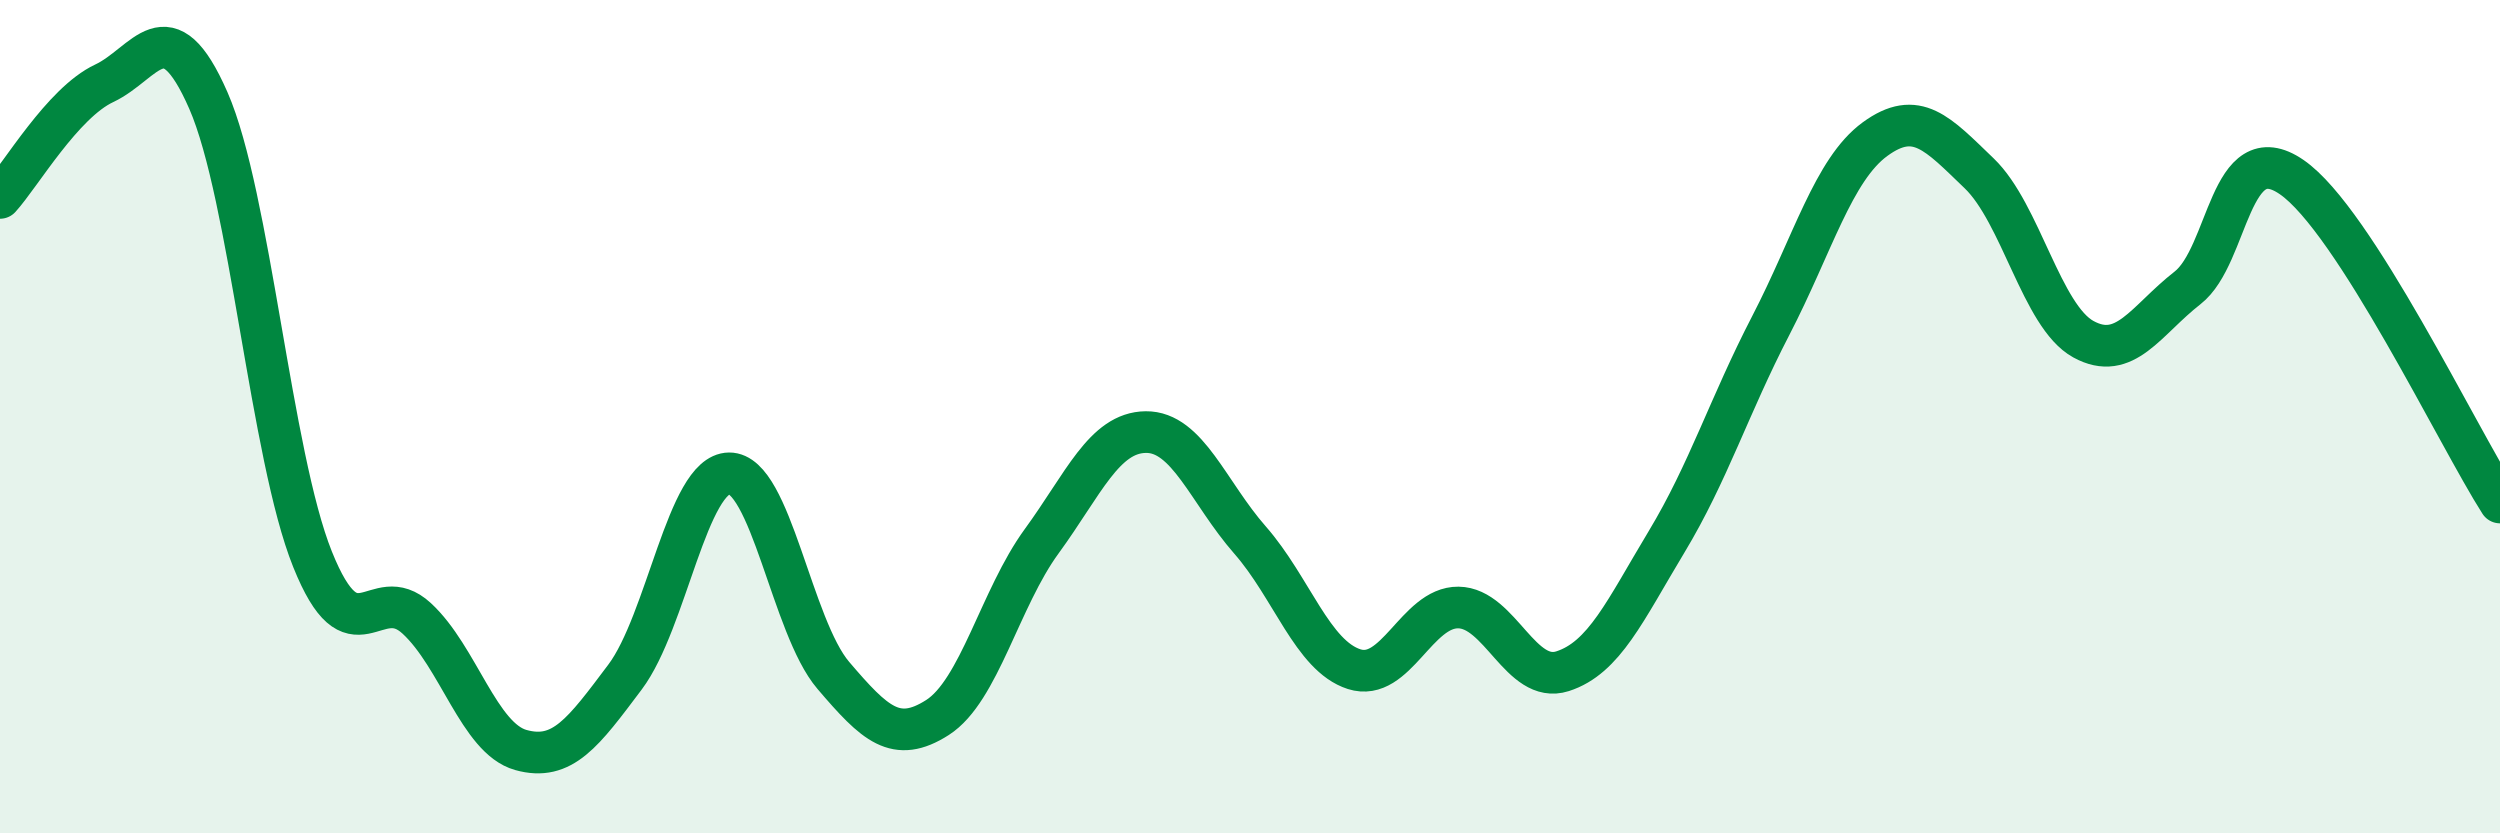
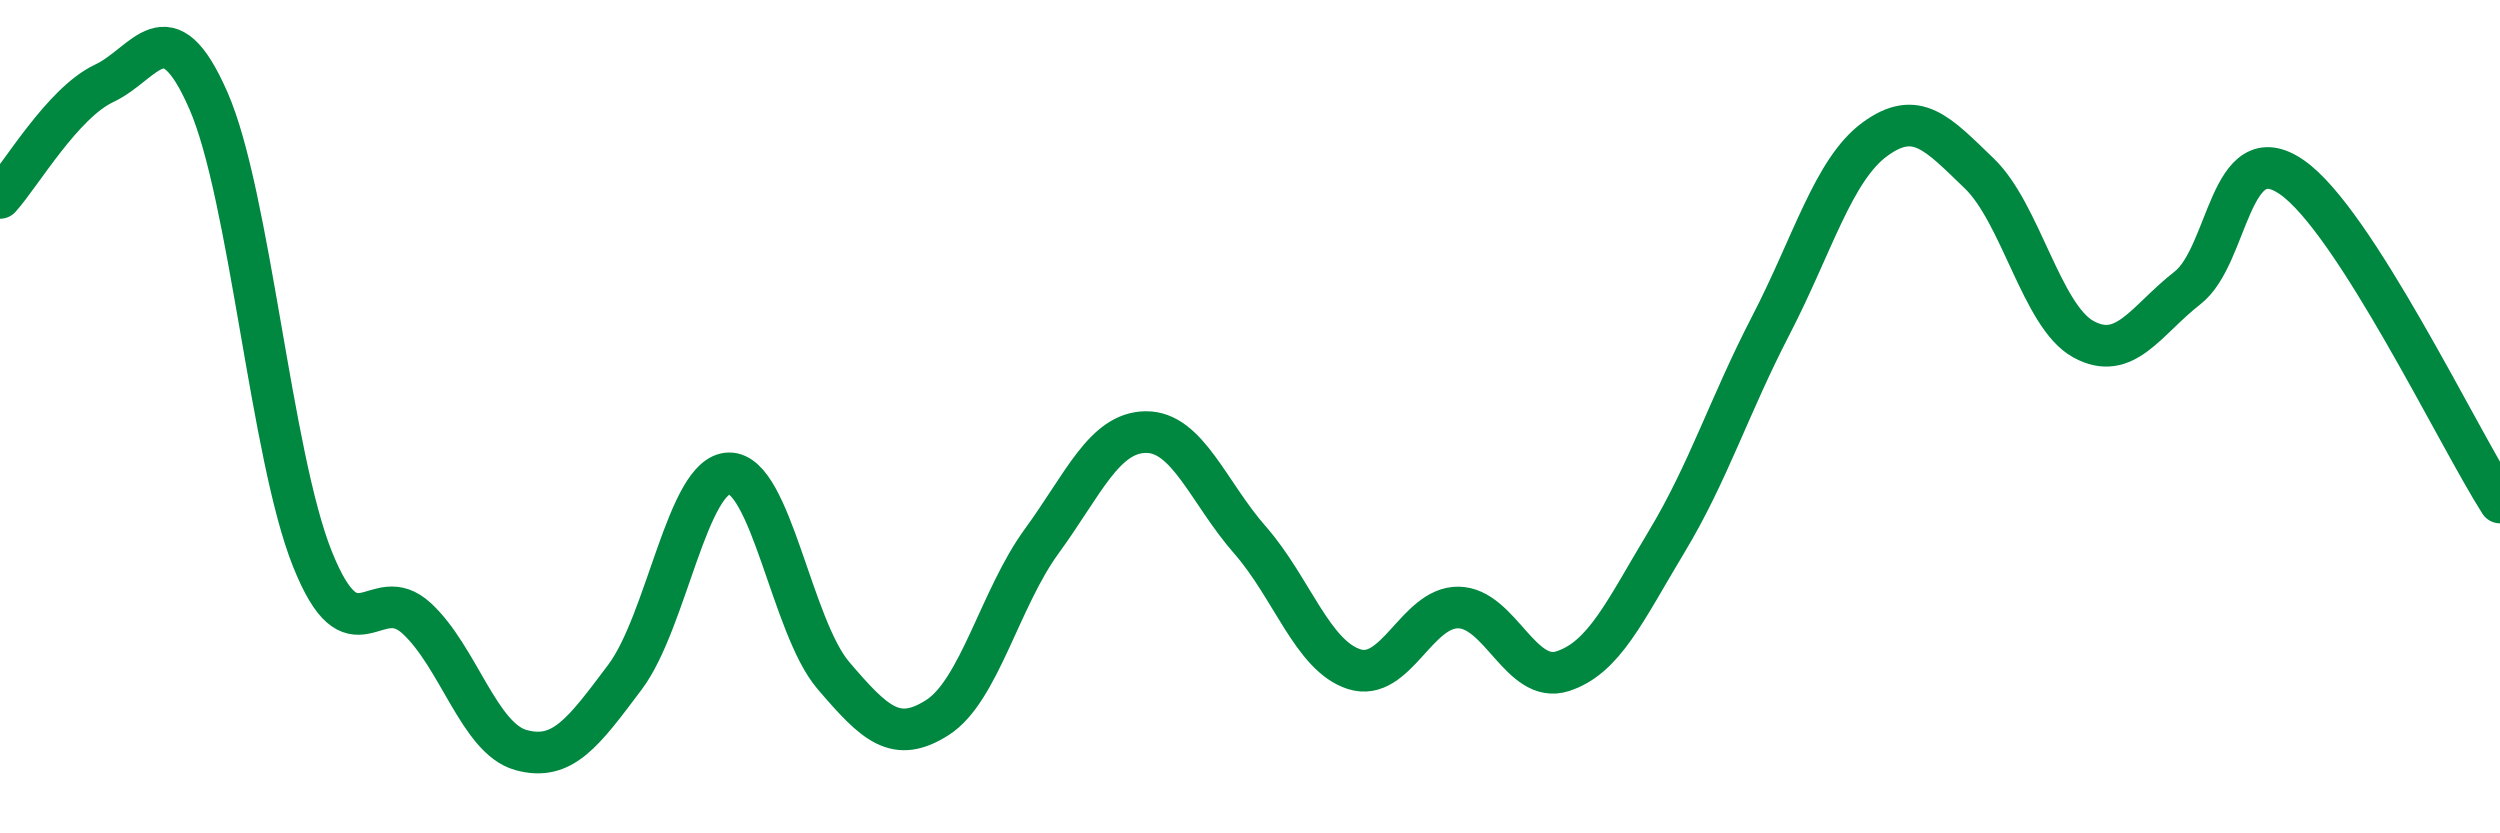
<svg xmlns="http://www.w3.org/2000/svg" width="60" height="20" viewBox="0 0 60 20">
-   <path d="M 0,4.75 C 0.5,4.2 1.5,2.47 2.5,2 C 3.5,1.53 4,0.13 5,2.41 C 6,4.69 6.5,10.93 7.5,13.42 C 8.5,15.91 9,13.92 10,14.84 C 11,15.76 11.5,17.72 12.5,18 C 13.5,18.28 14,17.58 15,16.25 C 16,14.92 16.5,11.37 17.5,11.36 C 18.5,11.35 19,15.04 20,16.21 C 21,17.38 21.5,17.86 22.5,17.22 C 23.5,16.58 24,14.36 25,12.99 C 26,11.62 26.5,10.38 27.5,10.37 C 28.5,10.36 29,11.82 30,12.96 C 31,14.1 31.5,15.74 32.5,16.06 C 33.5,16.38 34,14.57 35,14.58 C 36,14.59 36.5,16.43 37.5,16.11 C 38.5,15.79 39,14.66 40,13 C 41,11.34 41.5,9.74 42.5,7.81 C 43.5,5.88 44,4.07 45,3.34 C 46,2.61 46.5,3.2 47.5,4.16 C 48.5,5.12 49,7.59 50,8.14 C 51,8.69 51.5,7.69 52.5,6.91 C 53.5,6.13 53.5,3.22 55,4.25 C 56.5,5.28 59,10.5 60,12.06L60 20L0 20Z" fill="#008740" opacity="0.1" stroke-linecap="round" stroke-linejoin="round" />
  <path d="M 0,4.75 C 0.5,4.2 1.5,2.47 2.5,2 C 3.5,1.53 4,0.13 5,2.41 C 6,4.69 6.5,10.93 7.5,13.42 C 8.5,15.91 9,13.92 10,14.84 C 11,15.76 11.5,17.72 12.5,18 C 13.5,18.28 14,17.58 15,16.25 C 16,14.92 16.5,11.37 17.5,11.36 C 18.5,11.35 19,15.04 20,16.21 C 21,17.38 21.5,17.86 22.5,17.22 C 23.5,16.58 24,14.36 25,12.99 C 26,11.62 26.5,10.38 27.5,10.37 C 28.5,10.36 29,11.82 30,12.96 C 31,14.1 31.5,15.74 32.5,16.06 C 33.5,16.38 34,14.57 35,14.58 C 36,14.59 36.5,16.43 37.5,16.11 C 38.5,15.79 39,14.66 40,13 C 41,11.34 41.5,9.74 42.5,7.81 C 43.5,5.88 44,4.07 45,3.34 C 46,2.61 46.5,3.2 47.5,4.16 C 48.5,5.12 49,7.59 50,8.14 C 51,8.69 51.5,7.69 52.5,6.91 C 53.5,6.13 53.5,3.22 55,4.25 C 56.5,5.28 59,10.5 60,12.06" stroke="#008740" stroke-width="1" fill="none" stroke-linecap="round" stroke-linejoin="round" />
</svg>